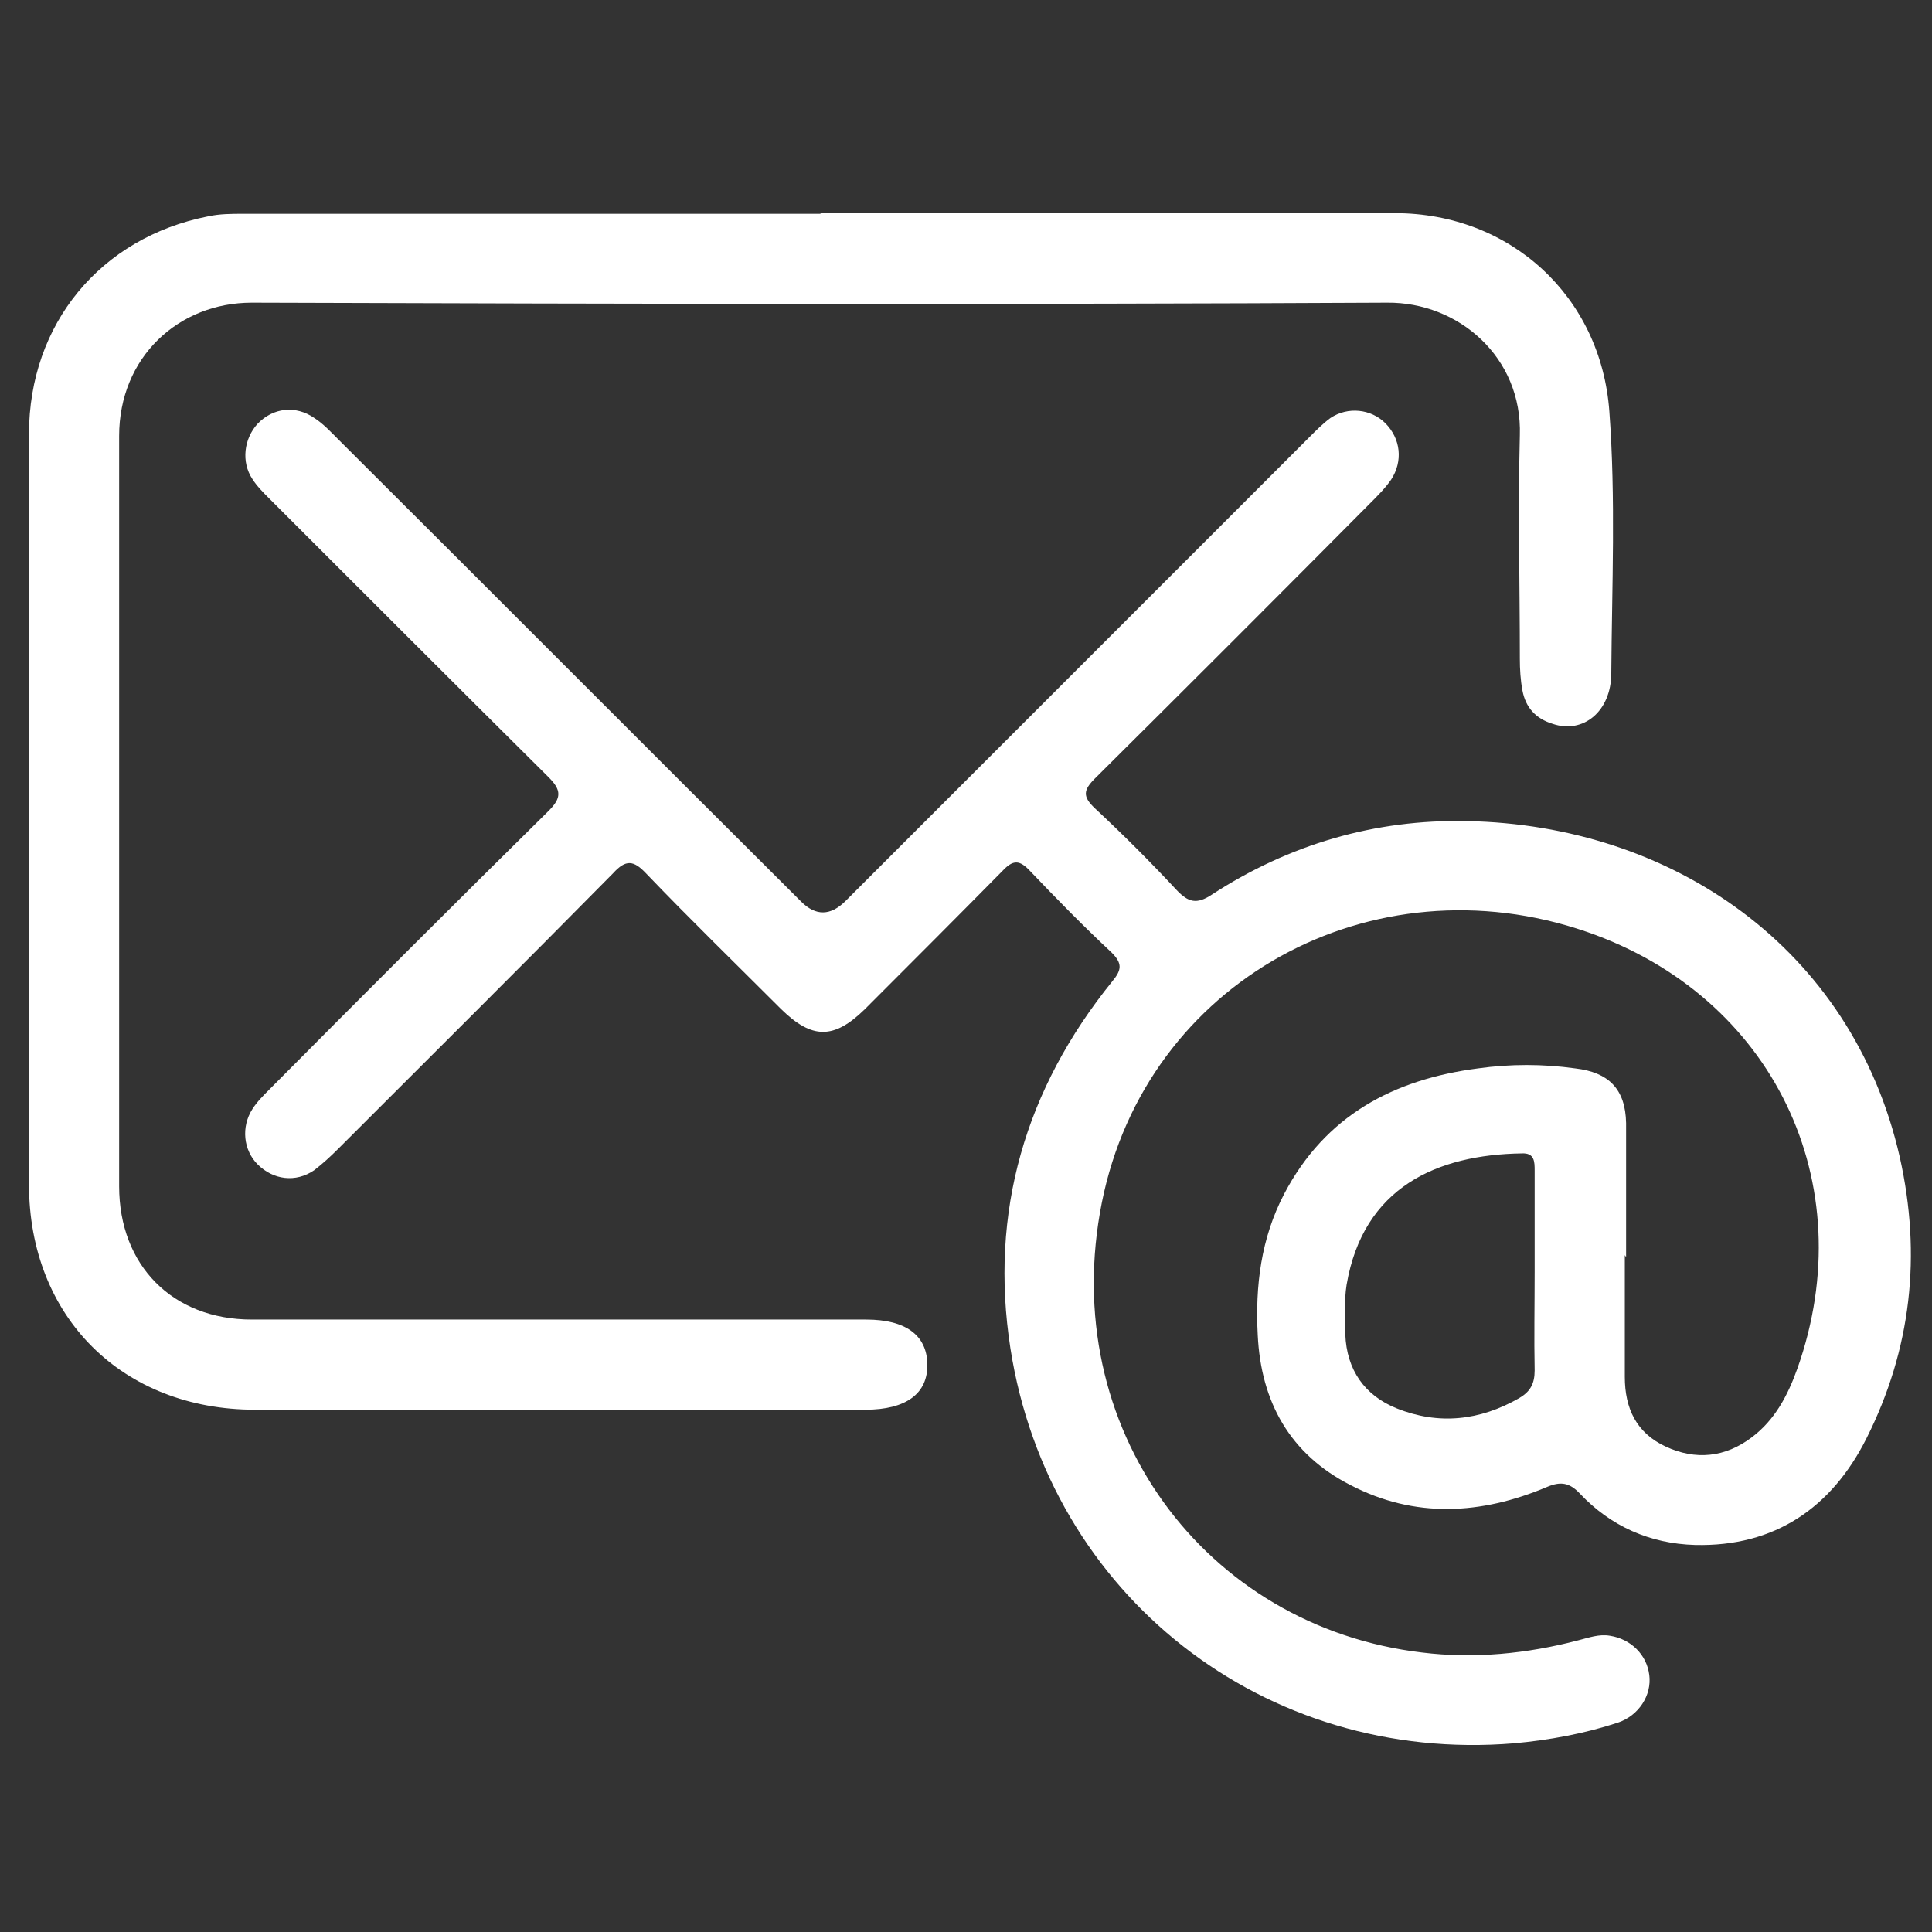
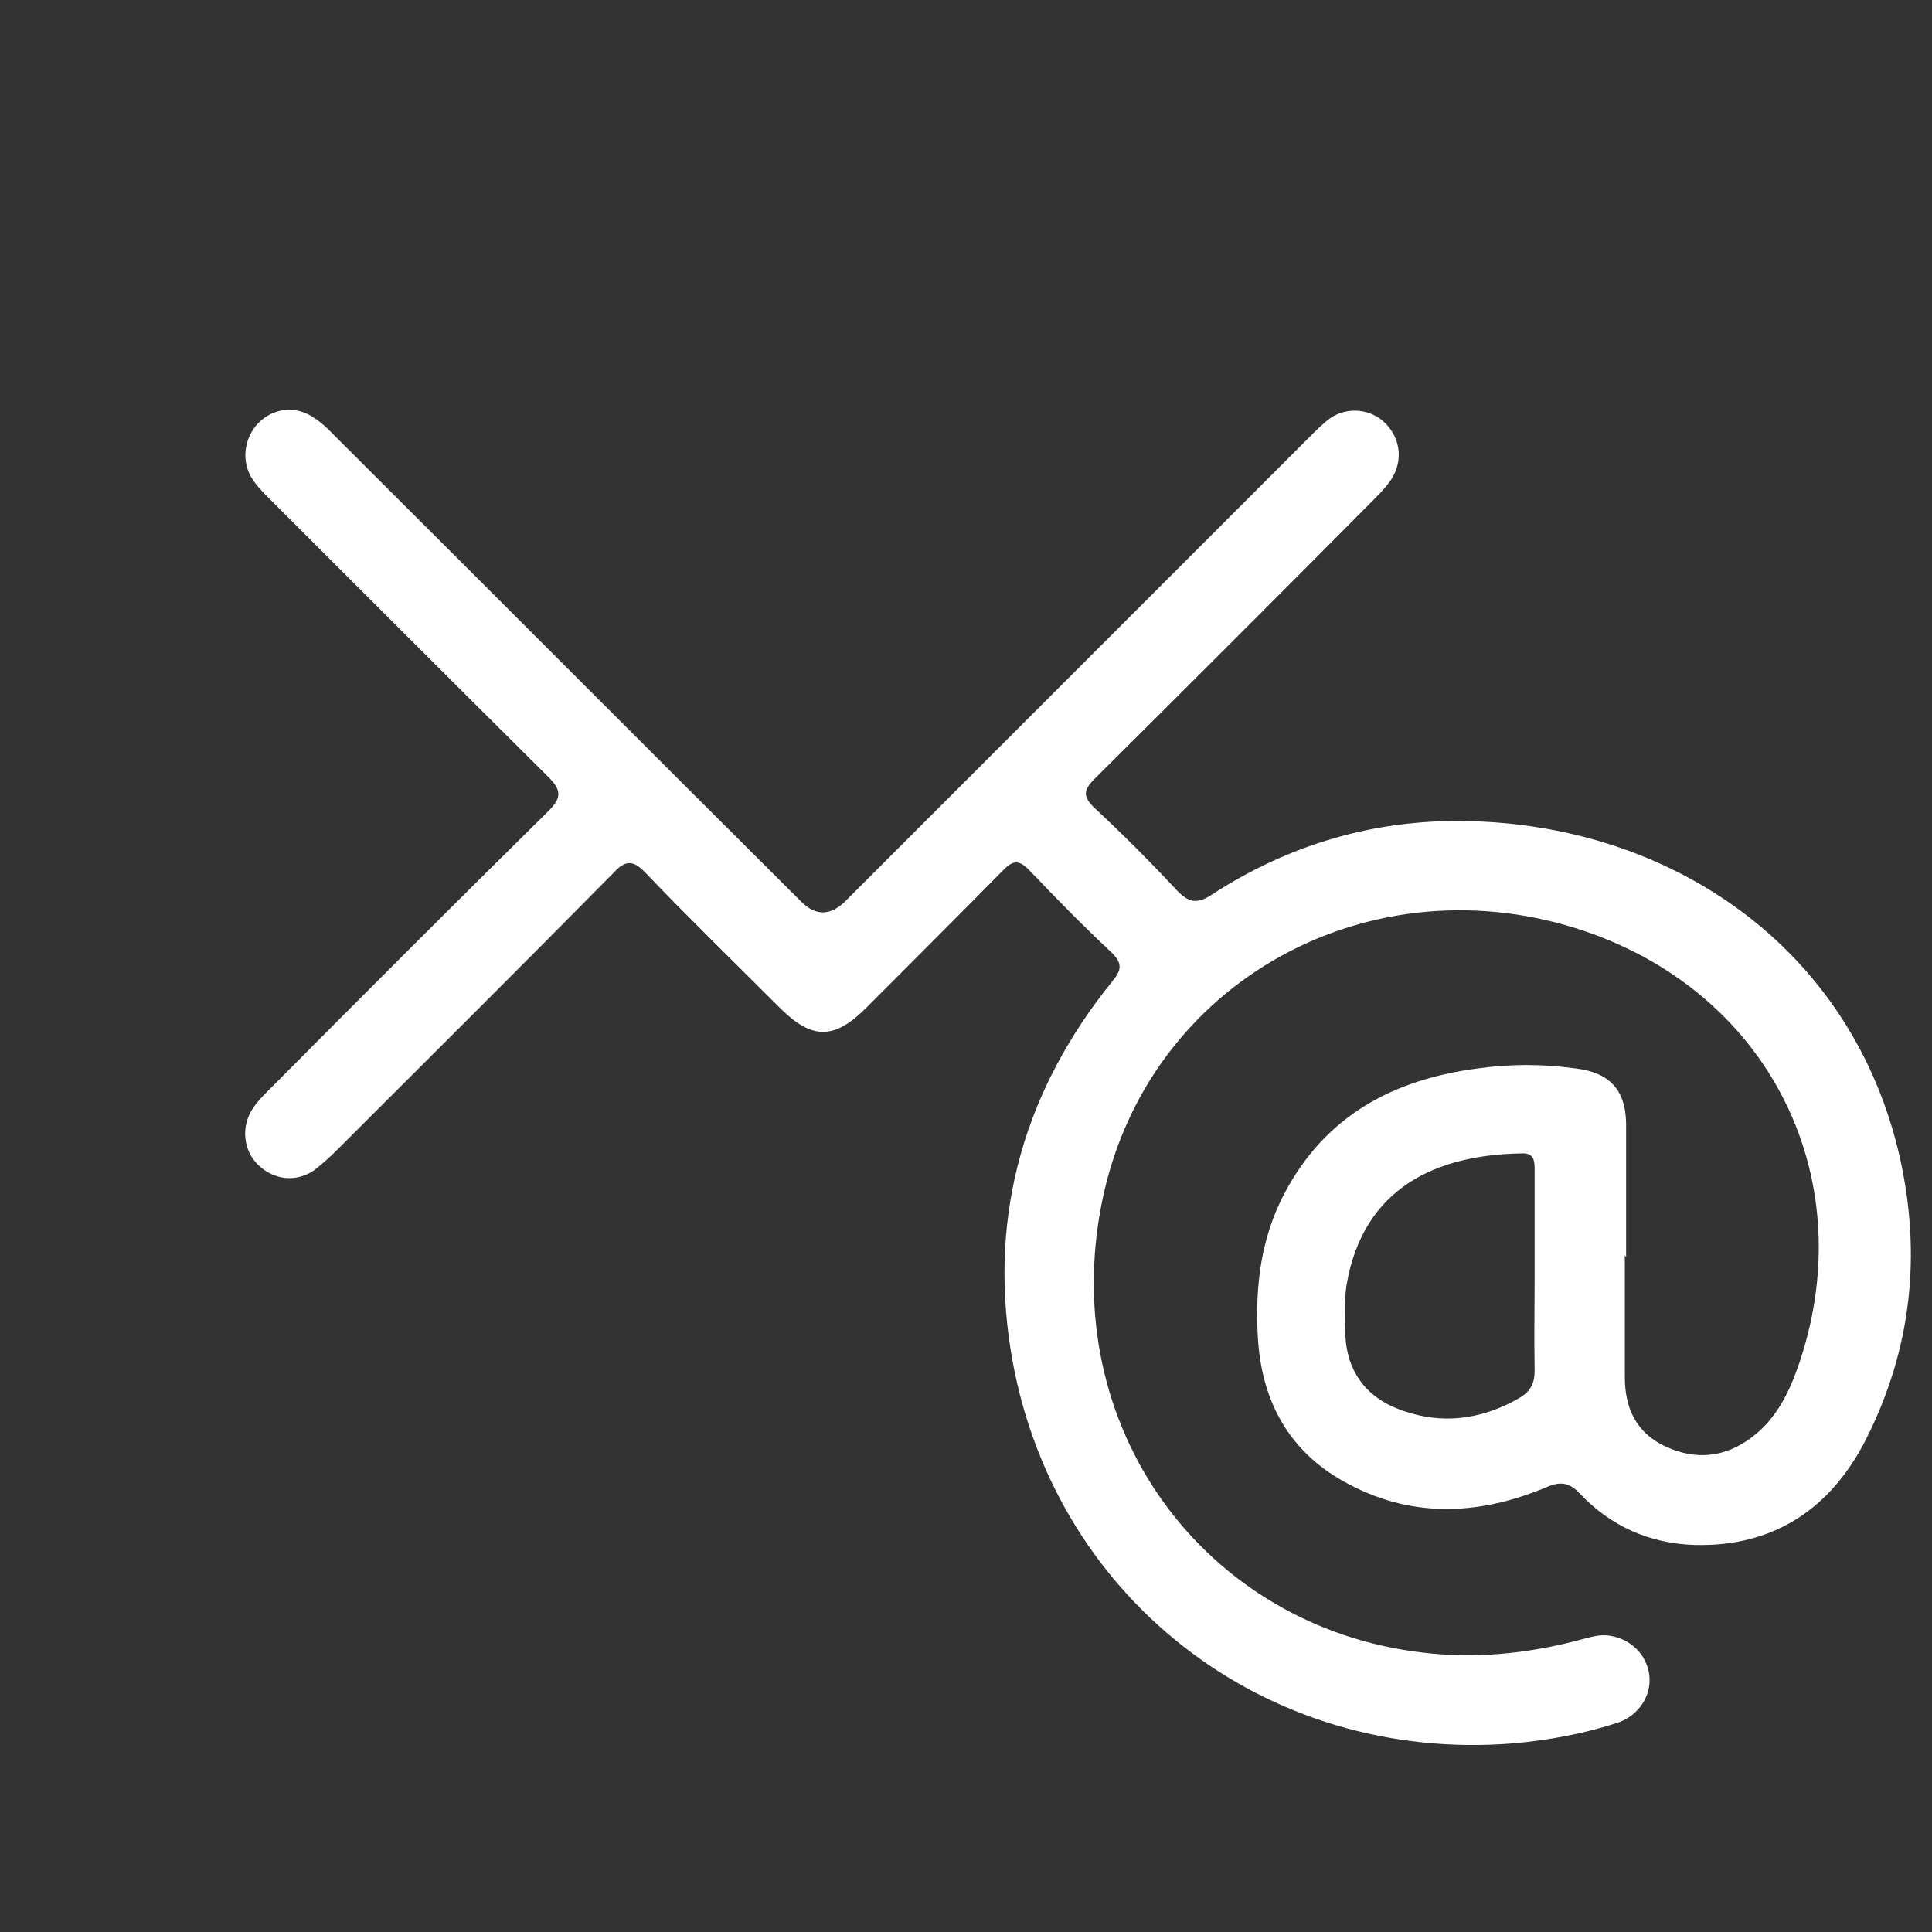
<svg xmlns="http://www.w3.org/2000/svg" version="1.1" viewBox="0 0 300 300">
  <rect x="0" y="0" width="300" height="300" fill="#333333" stroke="none" />
  <defs>
    <style>
      .cls-1 {
        fill: #fff;
      }
    </style>
  </defs>
  <g>
    <g id="Layer_1">
      <g>
        <path class="cls-1" d="M252.3,194.9c0,6.3,0,12.6,0,18.9,0,4.9,1.8,8.7,6.3,10.8,4.7,2.2,9.3,1.7,13.4-1.4,3.6-2.7,5.6-6.5,7.1-10.7,10.2-28.8-3.8-57.8-32.7-67.8-33.3-11.5-68.4,7.6-75.3,42-7,35,16,65.9,49.7,69.9,8.1,1,16.3.2,24.3-1.9,1.6-.4,3.2-1,4.9-.7,3.2.5,5.7,2.9,6.1,6.1.4,3.1-1.6,6.3-4.9,7.4-5.2,1.7-10.6,2.7-16.1,3.2-38.7,3.2-72.2-22.9-78.2-61.3-3.3-21.2,2.3-40.3,15.8-57,1.5-1.8,1.6-2.8-.1-4.5-4.4-4.1-8.6-8.4-12.7-12.7-1.6-1.7-2.6-1.7-4.2,0-7.1,7.2-14.3,14.4-21.4,21.5-4.8,4.7-8.2,4.7-13,0-7-7-14.1-13.9-21-21.1-1.9-2-3.1-2.2-5.1,0-14.1,14.3-28.4,28.5-42.7,42.8-1.2,1.2-2.4,2.3-3.7,3.3-2.9,2-6.4,1.5-8.8-.9-2.2-2.2-2.6-5.8-.8-8.6.7-1.1,1.7-2.1,2.6-3,14.4-14.5,28.9-29,43.4-43.3,2-2,2-3.2,0-5.2-14.5-14.4-29-28.9-43.4-43.3-.9-.9-1.9-1.9-2.6-3-1.8-2.7-1.3-6.3.8-8.6,2.4-2.5,5.9-2.9,8.8-.9,1.4.9,2.5,2.1,3.7,3.3,24,23.9,47.9,47.9,71.9,71.8q3.4,3.4,6.9-.1c24-24,48-48,72.1-72.1,1-1,2.1-2.1,3.2-2.9,2.7-1.8,6.3-1.4,8.5.8,2.4,2.4,2.8,5.9.9,8.8-.9,1.3-2.1,2.5-3.3,3.7-14.2,14.3-28.4,28.5-42.7,42.7-1.8,1.8-1.9,2.8,0,4.6,4.4,4.1,8.6,8.3,12.7,12.7,1.8,1.9,3.1,2.3,5.5.7,12-7.8,25.3-11.7,39.6-11.4,31.7.6,59.8,19.6,67.2,52.2,3.4,15.2,1.8,29.8-5.2,43.7-5.4,10.7-14.2,16.8-26.6,16.5-7-.2-13.1-2.9-17.9-8-1.6-1.7-3-1.9-5.1-1-10.2,4.3-20.5,4.9-30.5-.3-9.4-4.8-13.9-12.9-14.4-23.3-.4-7.6.5-15,4.1-21.9,6.4-12.2,17-17.8,30.1-19.5,5-.7,10.1-.7,15.1,0,5.2.6,7.8,3.2,7.9,8.5,0,6.9,0,13.8,0,20.8ZM238.3,197.6c0-5.3,0-10.5,0-15.8,0-1.4,0-2.8-2-2.7-13.1.2-24.6,5.2-27.2,20.4-.4,2.5-.2,5.1-.2,7.7.2,5.5,3,9.5,8,11.5,6.5,2.6,12.9,1.9,19-1.6,1.7-1,2.4-2.2,2.4-4.3-.1-5.1,0-10.1,0-15.2Z" />
-         <path class="cls-1" d="M127.7,33.1c29.6,0,59.3,0,88.9,0,17.9,0,32,12.9,33.3,30.8,1,13.5.4,27,.3,40.6,0,6-4.4,9.5-9.1,7.9-2.6-.8-4.2-2.5-4.7-5.2-.3-1.6-.4-3.3-.4-4.9,0-11.6-.3-23.1,0-34.7.4-12.1-9.5-20.7-20.6-20.6-58.7.3-117.5.2-176.3,0-11.4,0-20.6,8.5-20.6,20.7,0,38.8,0,77.6,0,116.5,0,12.3,8.3,20.7,20.6,20.7,31.8,0,63.6,0,95.4,0,6.1,0,9.4,2.4,9.5,6.9.1,4.6-3.3,7.1-9.6,7.1-31.6,0-63.2,0-94.8,0-20.6,0-35.1-14.4-35.1-35,0-38.8,0-77.6,0-116.5,0-17.1,11.1-30.5,27.8-33.8,1.8-.4,3.7-.4,5.5-.4,29.8,0,59.7,0,89.5,0Z" />
      </g>
    </g>
  </g>
</svg>